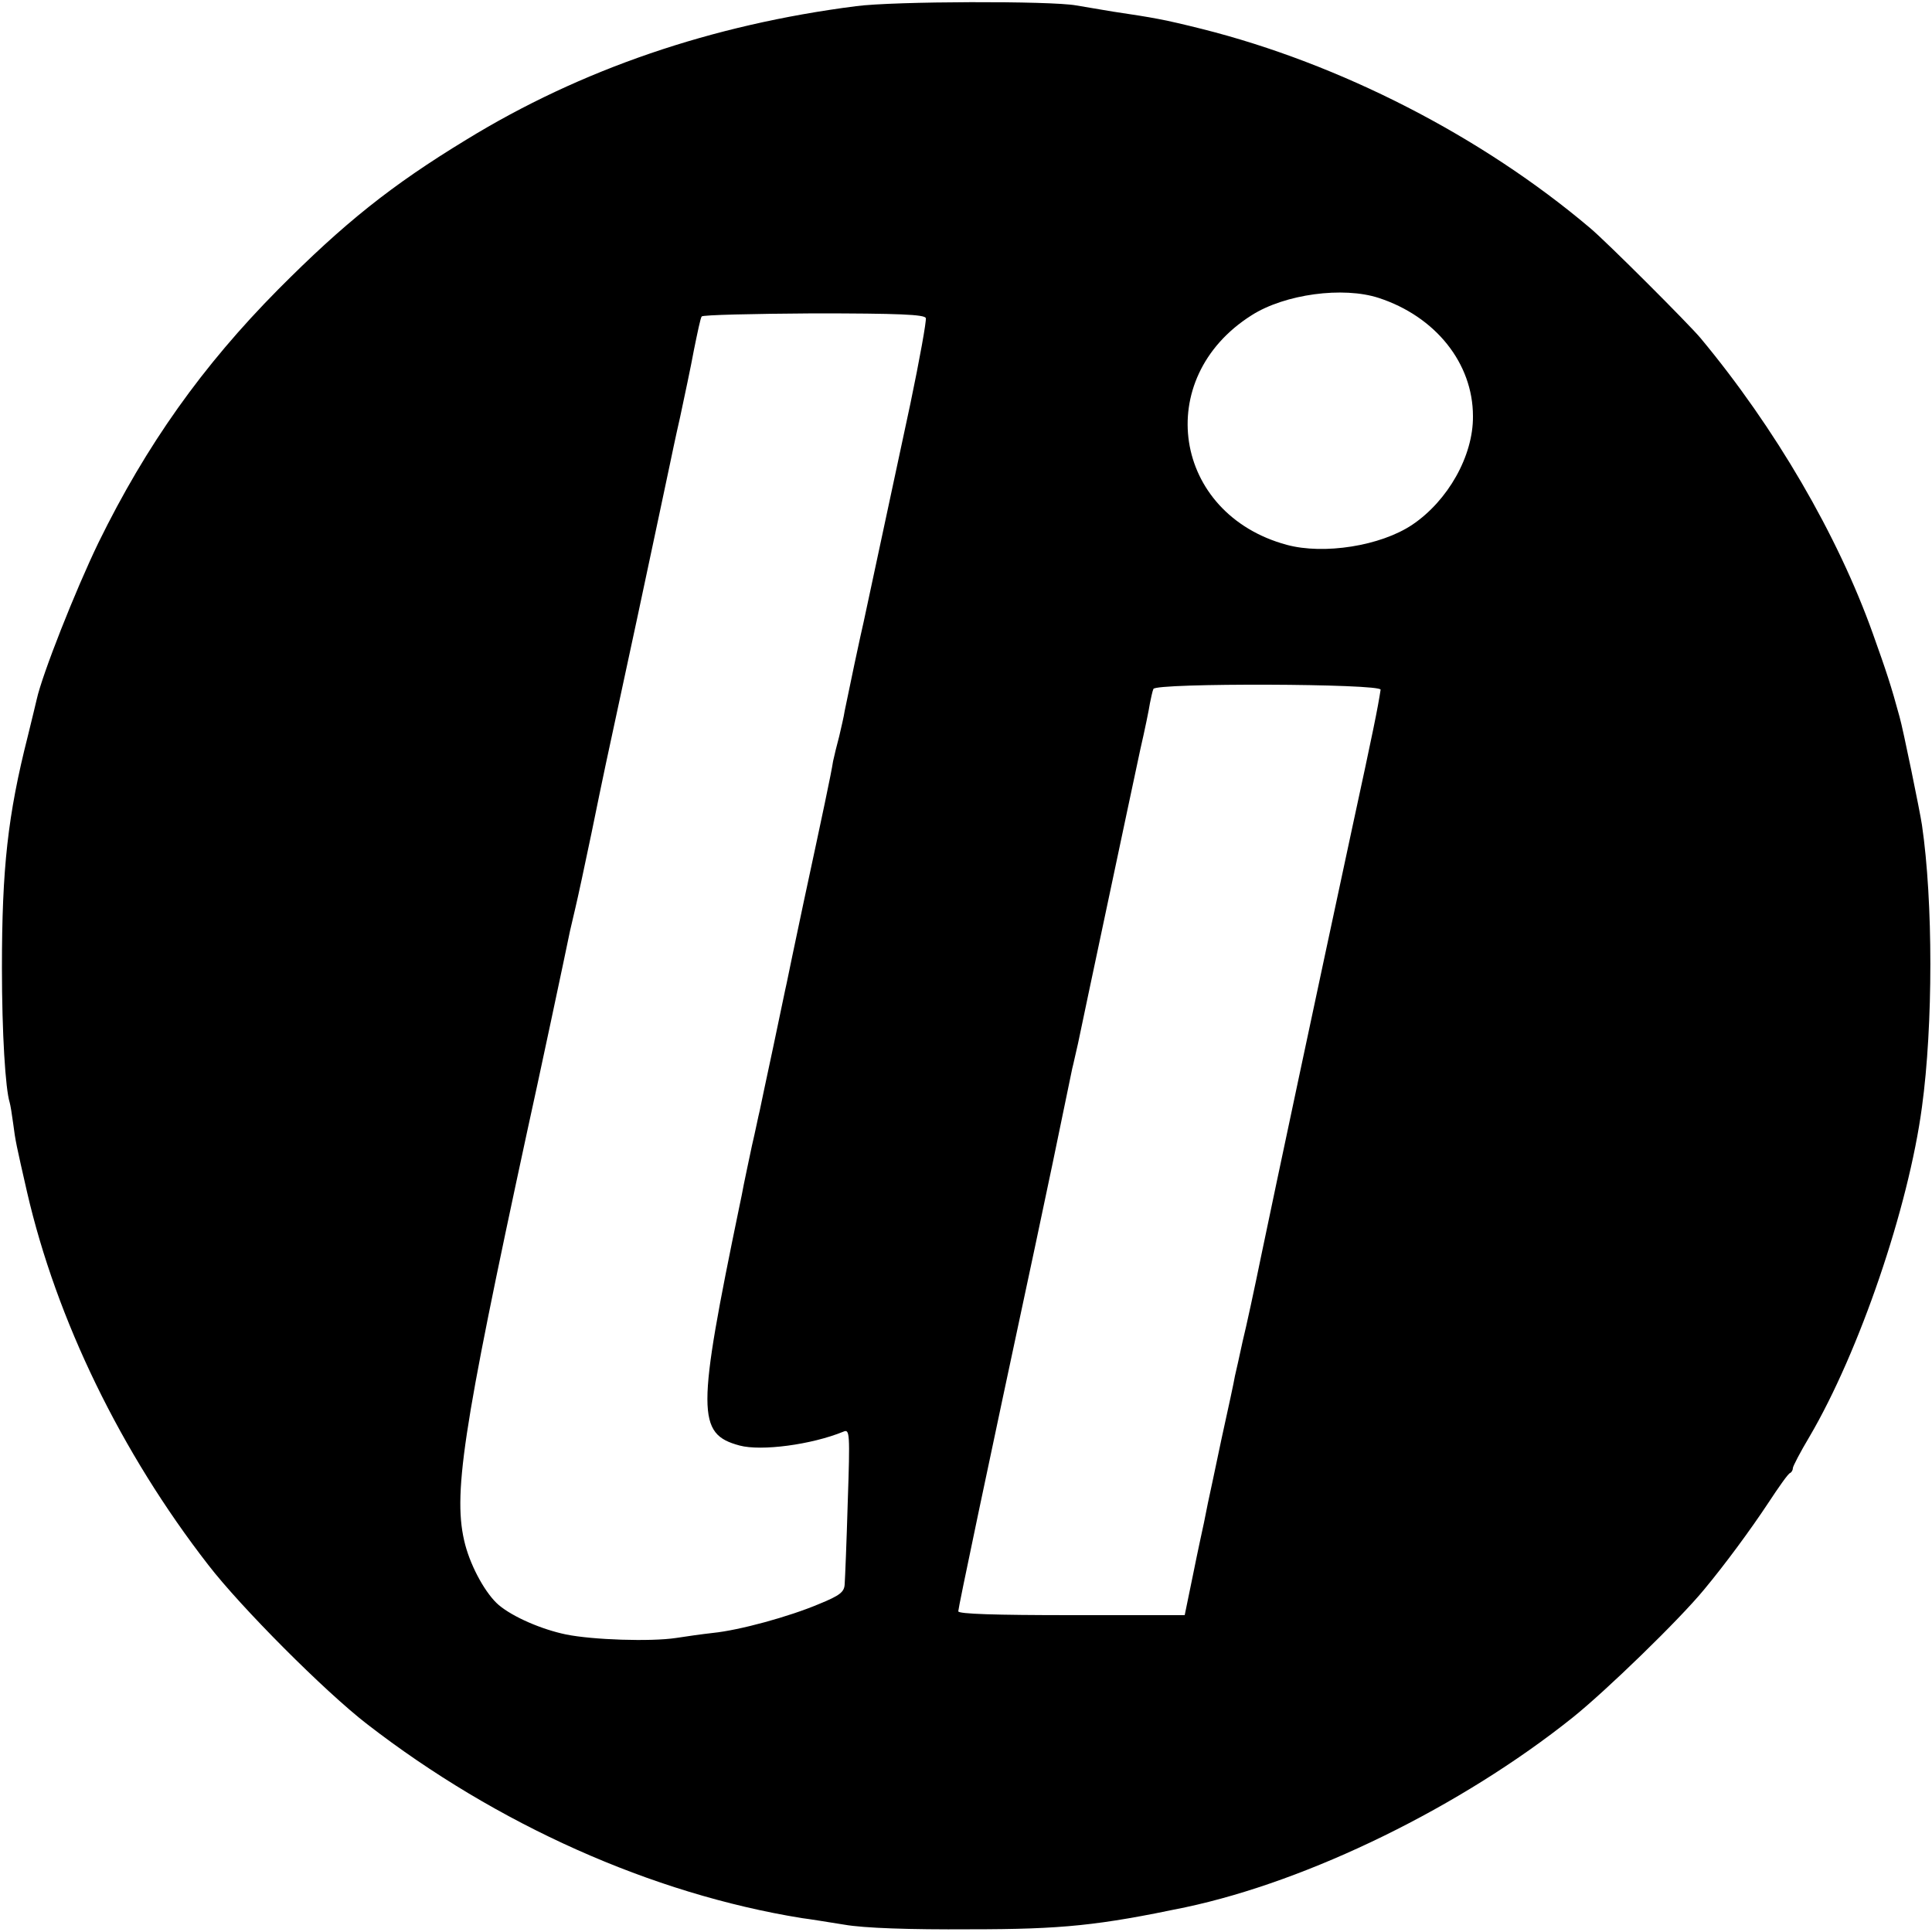
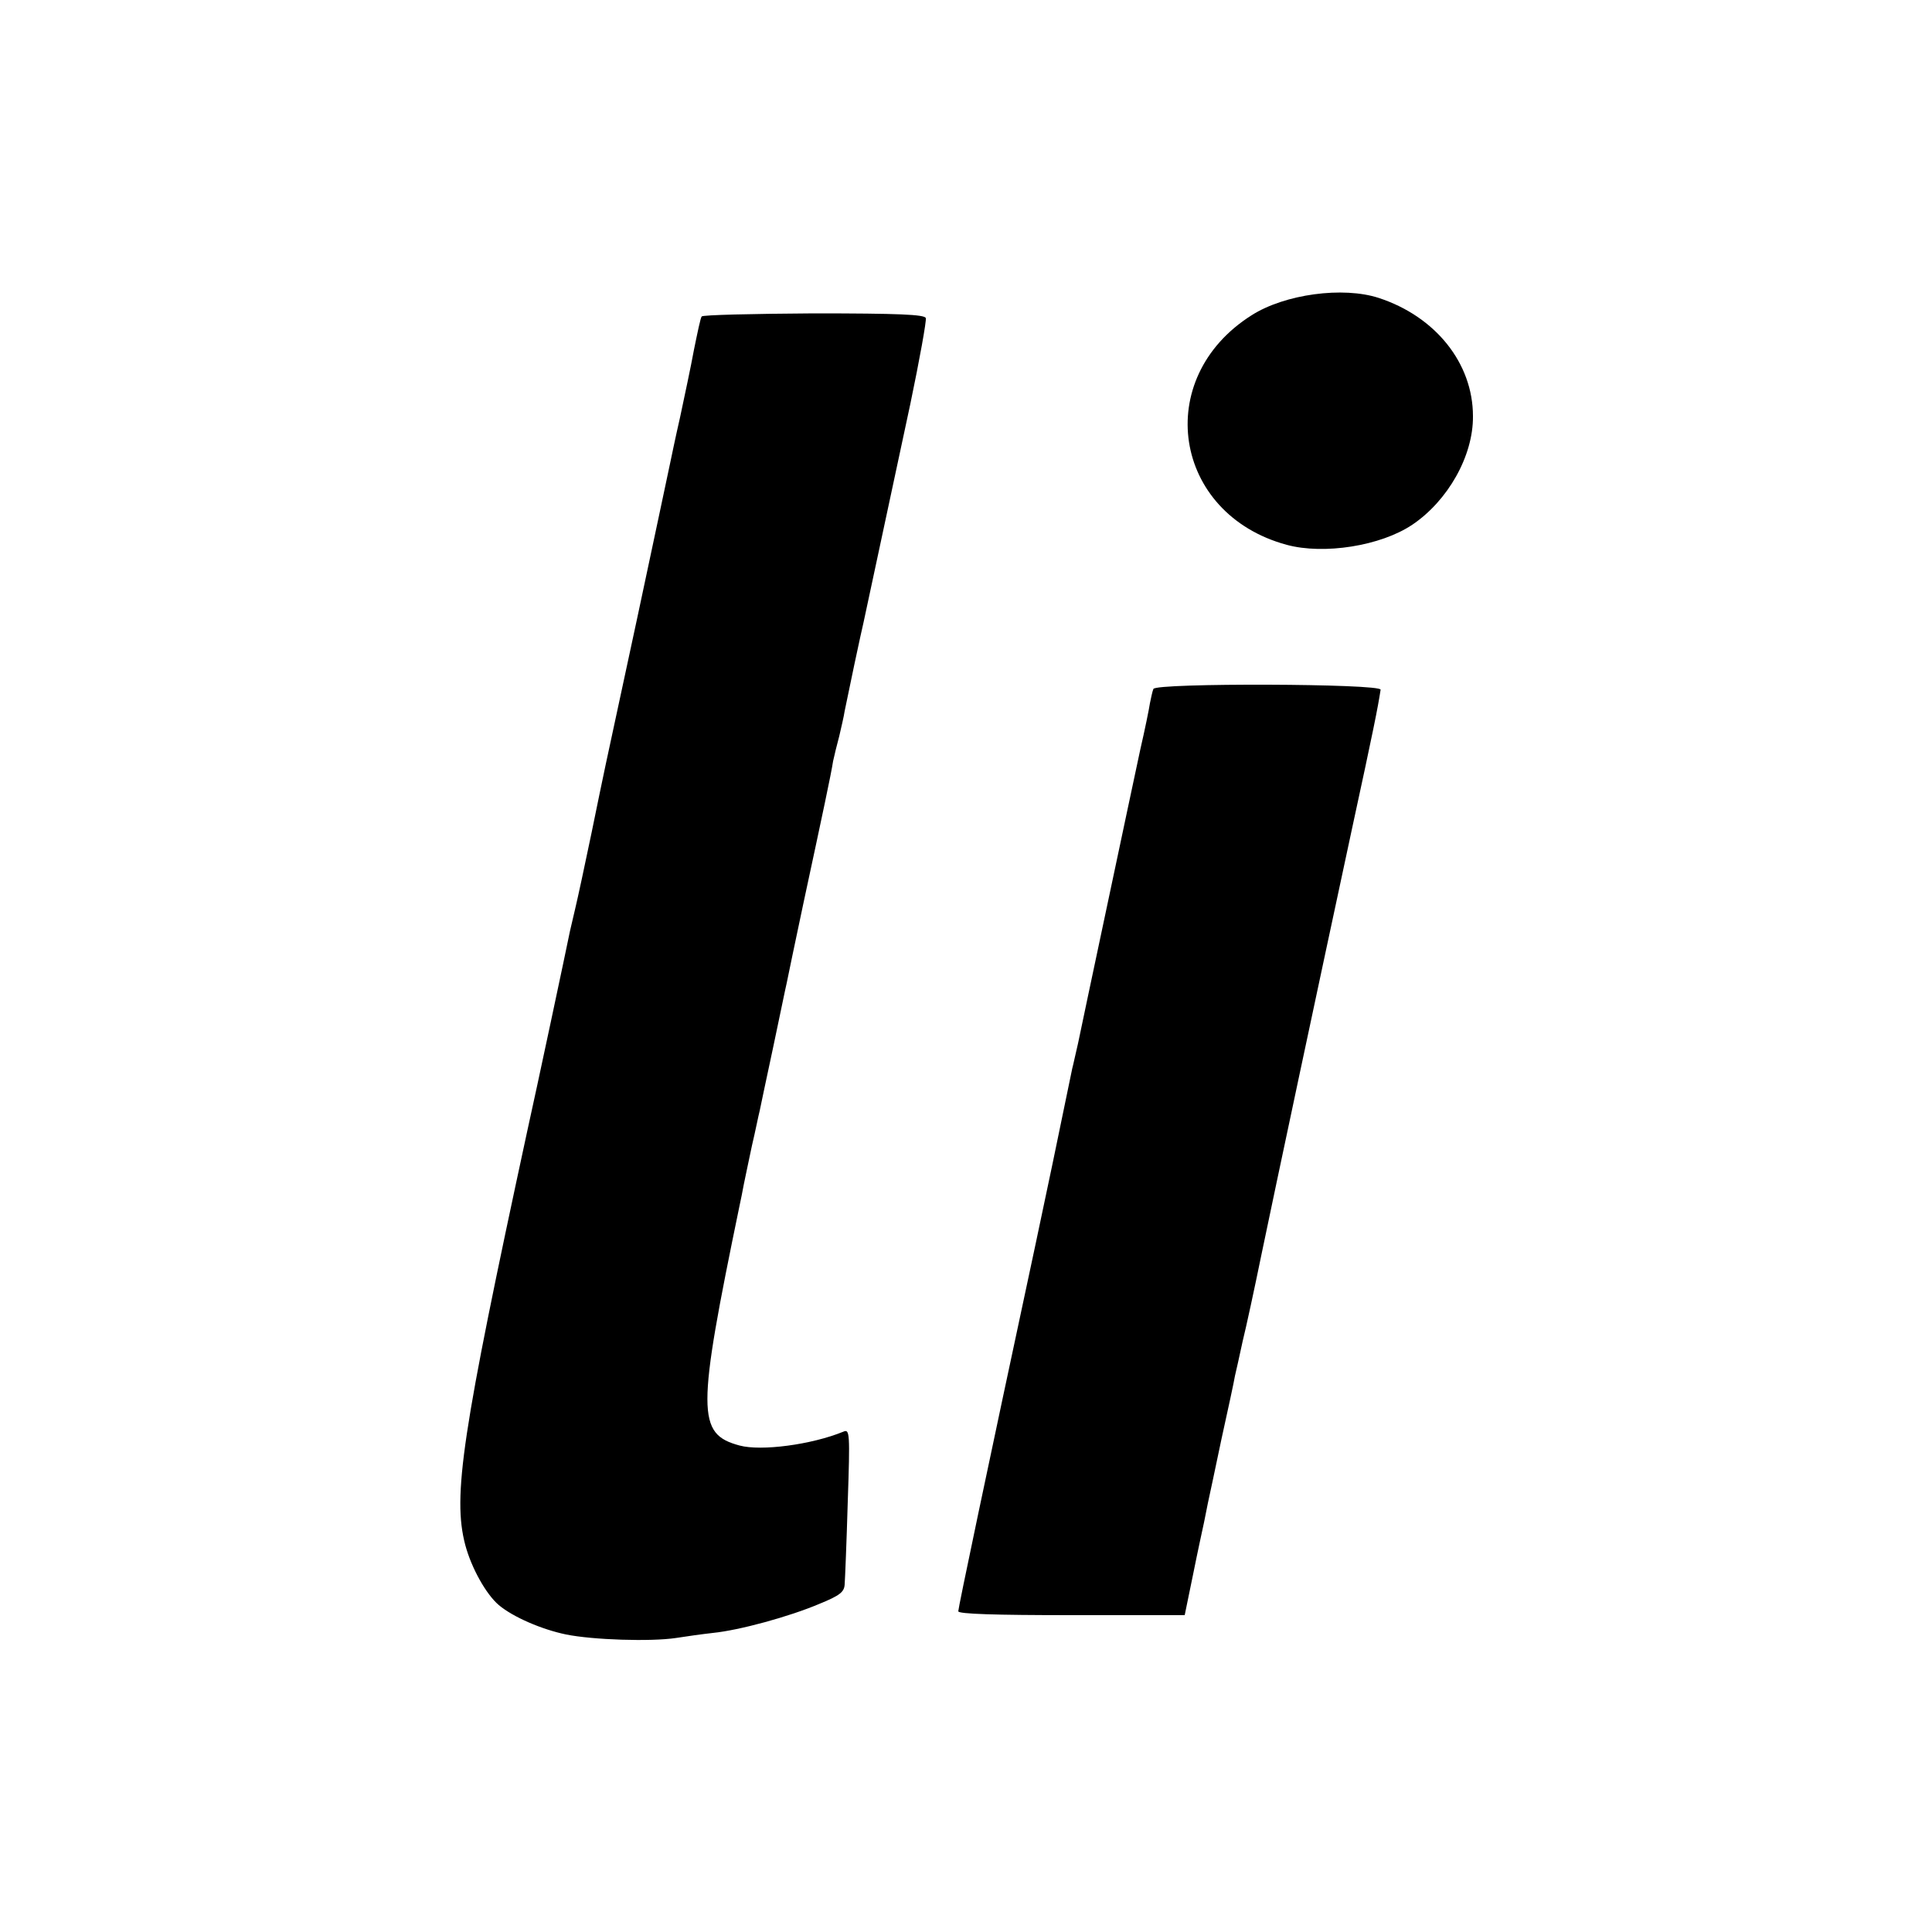
<svg xmlns="http://www.w3.org/2000/svg" version="1.0" width="500pt" height="500pt" viewBox="0 0 500 500" preserveAspectRatio="xMidYMid meet">
  <g transform="translate(0,500) scale(0.1,-0.1)" fill="#000000" stroke="none">
-     <path d="M2215 4984 c-373 -48 -711 -163 -1009 -346 -194 -118 -316 -216 -486 -387 -196 -198 -341 -402 -465 -655 -60 -124 -146 -342 -160 -406 -2 -8 -12 -51 -23 -95 -52 -205 -67 -342 -67 -600 0 -169 9 -313 20 -348 2 -7 6 -31 9 -54 6 -47 8 -55 36 -178 76 -330 243 -674 469 -965 84 -109 301 -327 411 -412 336 -260 736 -439 1125 -502 17 -2 66 -10 110 -17 51 -9 170 -13 325 -12 241 0 333 10 558 57 320 68 713 260 1002 491 85 68 275 252 340 331 54 65 119 153 166 224 27 41 52 77 57 78 4 2 7 8 7 13 0 4 19 41 43 81 129 220 256 592 291 853 29 212 29 532 0 730 -5 34 -49 249 -58 280 -22 81 -34 117 -69 215 -91 255 -253 533 -446 765 -30 36 -244 250 -286 285 -280 237 -646 425 -1004 515 -100 25 -124 29 -231 45 -36 6 -78 13 -95 16 -65 12 -472 11 -570 -2z m1353 -755 c147 -48 244 -169 244 -306 1 -103 -65 -219 -157 -281 -82 -55 -229 -78 -325 -52 -295 80 -349 431 -91 594 86 55 237 75 329 45z m-1172 -52 c2 -7 -16 -107 -40 -222 -43 -200 -114 -533 -121 -565 -2 -8 -13 -58 -24 -110 -11 -52 -22 -106 -25 -120 -2 -14 -9 -43 -14 -65 -6 -22 -13 -51 -16 -65 -5 -33 -27 -136 -76 -364 -22 -104 -42 -199 -44 -210 -3 -12 -18 -86 -35 -166 -17 -80 -33 -154 -35 -165 -3 -11 -11 -52 -20 -90 -8 -39 -18 -84 -21 -100 -3 -17 -8 -41 -11 -55 -111 -536 -111 -591 0 -621 56 -15 186 2 269 36 16 7 17 -4 11 -181 -3 -104 -7 -200 -8 -214 -1 -20 -12 -29 -66 -51 -78 -33 -206 -68 -275 -75 -27 -3 -70 -9 -95 -13 -66 -10 -216 -5 -285 9 -63 13 -137 45 -174 76 -33 28 -71 96 -87 156 -33 126 -9 286 161 1073 23 103 101 470 110 515 2 8 8 35 14 60 6 25 25 113 42 195 37 180 21 105 118 555 44 206 82 386 85 400 3 14 14 68 26 120 11 52 28 131 36 175 9 44 17 83 20 86 2 4 132 7 289 8 222 0 287 -3 291 -12z m1177 -962 c-7 -46 -19 -106 -73 -355 -93 -433 -198 -927 -235 -1105 -18 -88 -40 -190 -49 -226 -8 -37 -17 -78 -20 -90 -2 -13 -18 -87 -35 -164 -16 -77 -32 -151 -35 -165 -3 -14 -7 -36 -10 -50 -3 -14 -16 -73 -28 -133 l-22 -107 -293 0 c-197 0 -293 3 -293 10 0 9 72 352 200 950 25 117 61 289 95 455 3 11 9 40 15 65 5 25 39 185 75 355 36 171 75 353 86 405 12 52 23 106 25 120 3 14 6 30 9 37 5 16 591 14 588 -2z" />
+     <path d="M2215 4984 z m1353 -755 c147 -48 244 -169 244 -306 1 -103 -65 -219 -157 -281 -82 -55 -229 -78 -325 -52 -295 80 -349 431 -91 594 86 55 237 75 329 45z m-1172 -52 c2 -7 -16 -107 -40 -222 -43 -200 -114 -533 -121 -565 -2 -8 -13 -58 -24 -110 -11 -52 -22 -106 -25 -120 -2 -14 -9 -43 -14 -65 -6 -22 -13 -51 -16 -65 -5 -33 -27 -136 -76 -364 -22 -104 -42 -199 -44 -210 -3 -12 -18 -86 -35 -166 -17 -80 -33 -154 -35 -165 -3 -11 -11 -52 -20 -90 -8 -39 -18 -84 -21 -100 -3 -17 -8 -41 -11 -55 -111 -536 -111 -591 0 -621 56 -15 186 2 269 36 16 7 17 -4 11 -181 -3 -104 -7 -200 -8 -214 -1 -20 -12 -29 -66 -51 -78 -33 -206 -68 -275 -75 -27 -3 -70 -9 -95 -13 -66 -10 -216 -5 -285 9 -63 13 -137 45 -174 76 -33 28 -71 96 -87 156 -33 126 -9 286 161 1073 23 103 101 470 110 515 2 8 8 35 14 60 6 25 25 113 42 195 37 180 21 105 118 555 44 206 82 386 85 400 3 14 14 68 26 120 11 52 28 131 36 175 9 44 17 83 20 86 2 4 132 7 289 8 222 0 287 -3 291 -12z m1177 -962 c-7 -46 -19 -106 -73 -355 -93 -433 -198 -927 -235 -1105 -18 -88 -40 -190 -49 -226 -8 -37 -17 -78 -20 -90 -2 -13 -18 -87 -35 -164 -16 -77 -32 -151 -35 -165 -3 -14 -7 -36 -10 -50 -3 -14 -16 -73 -28 -133 l-22 -107 -293 0 c-197 0 -293 3 -293 10 0 9 72 352 200 950 25 117 61 289 95 455 3 11 9 40 15 65 5 25 39 185 75 355 36 171 75 353 86 405 12 52 23 106 25 120 3 14 6 30 9 37 5 16 591 14 588 -2z" />
  </g>
</svg>